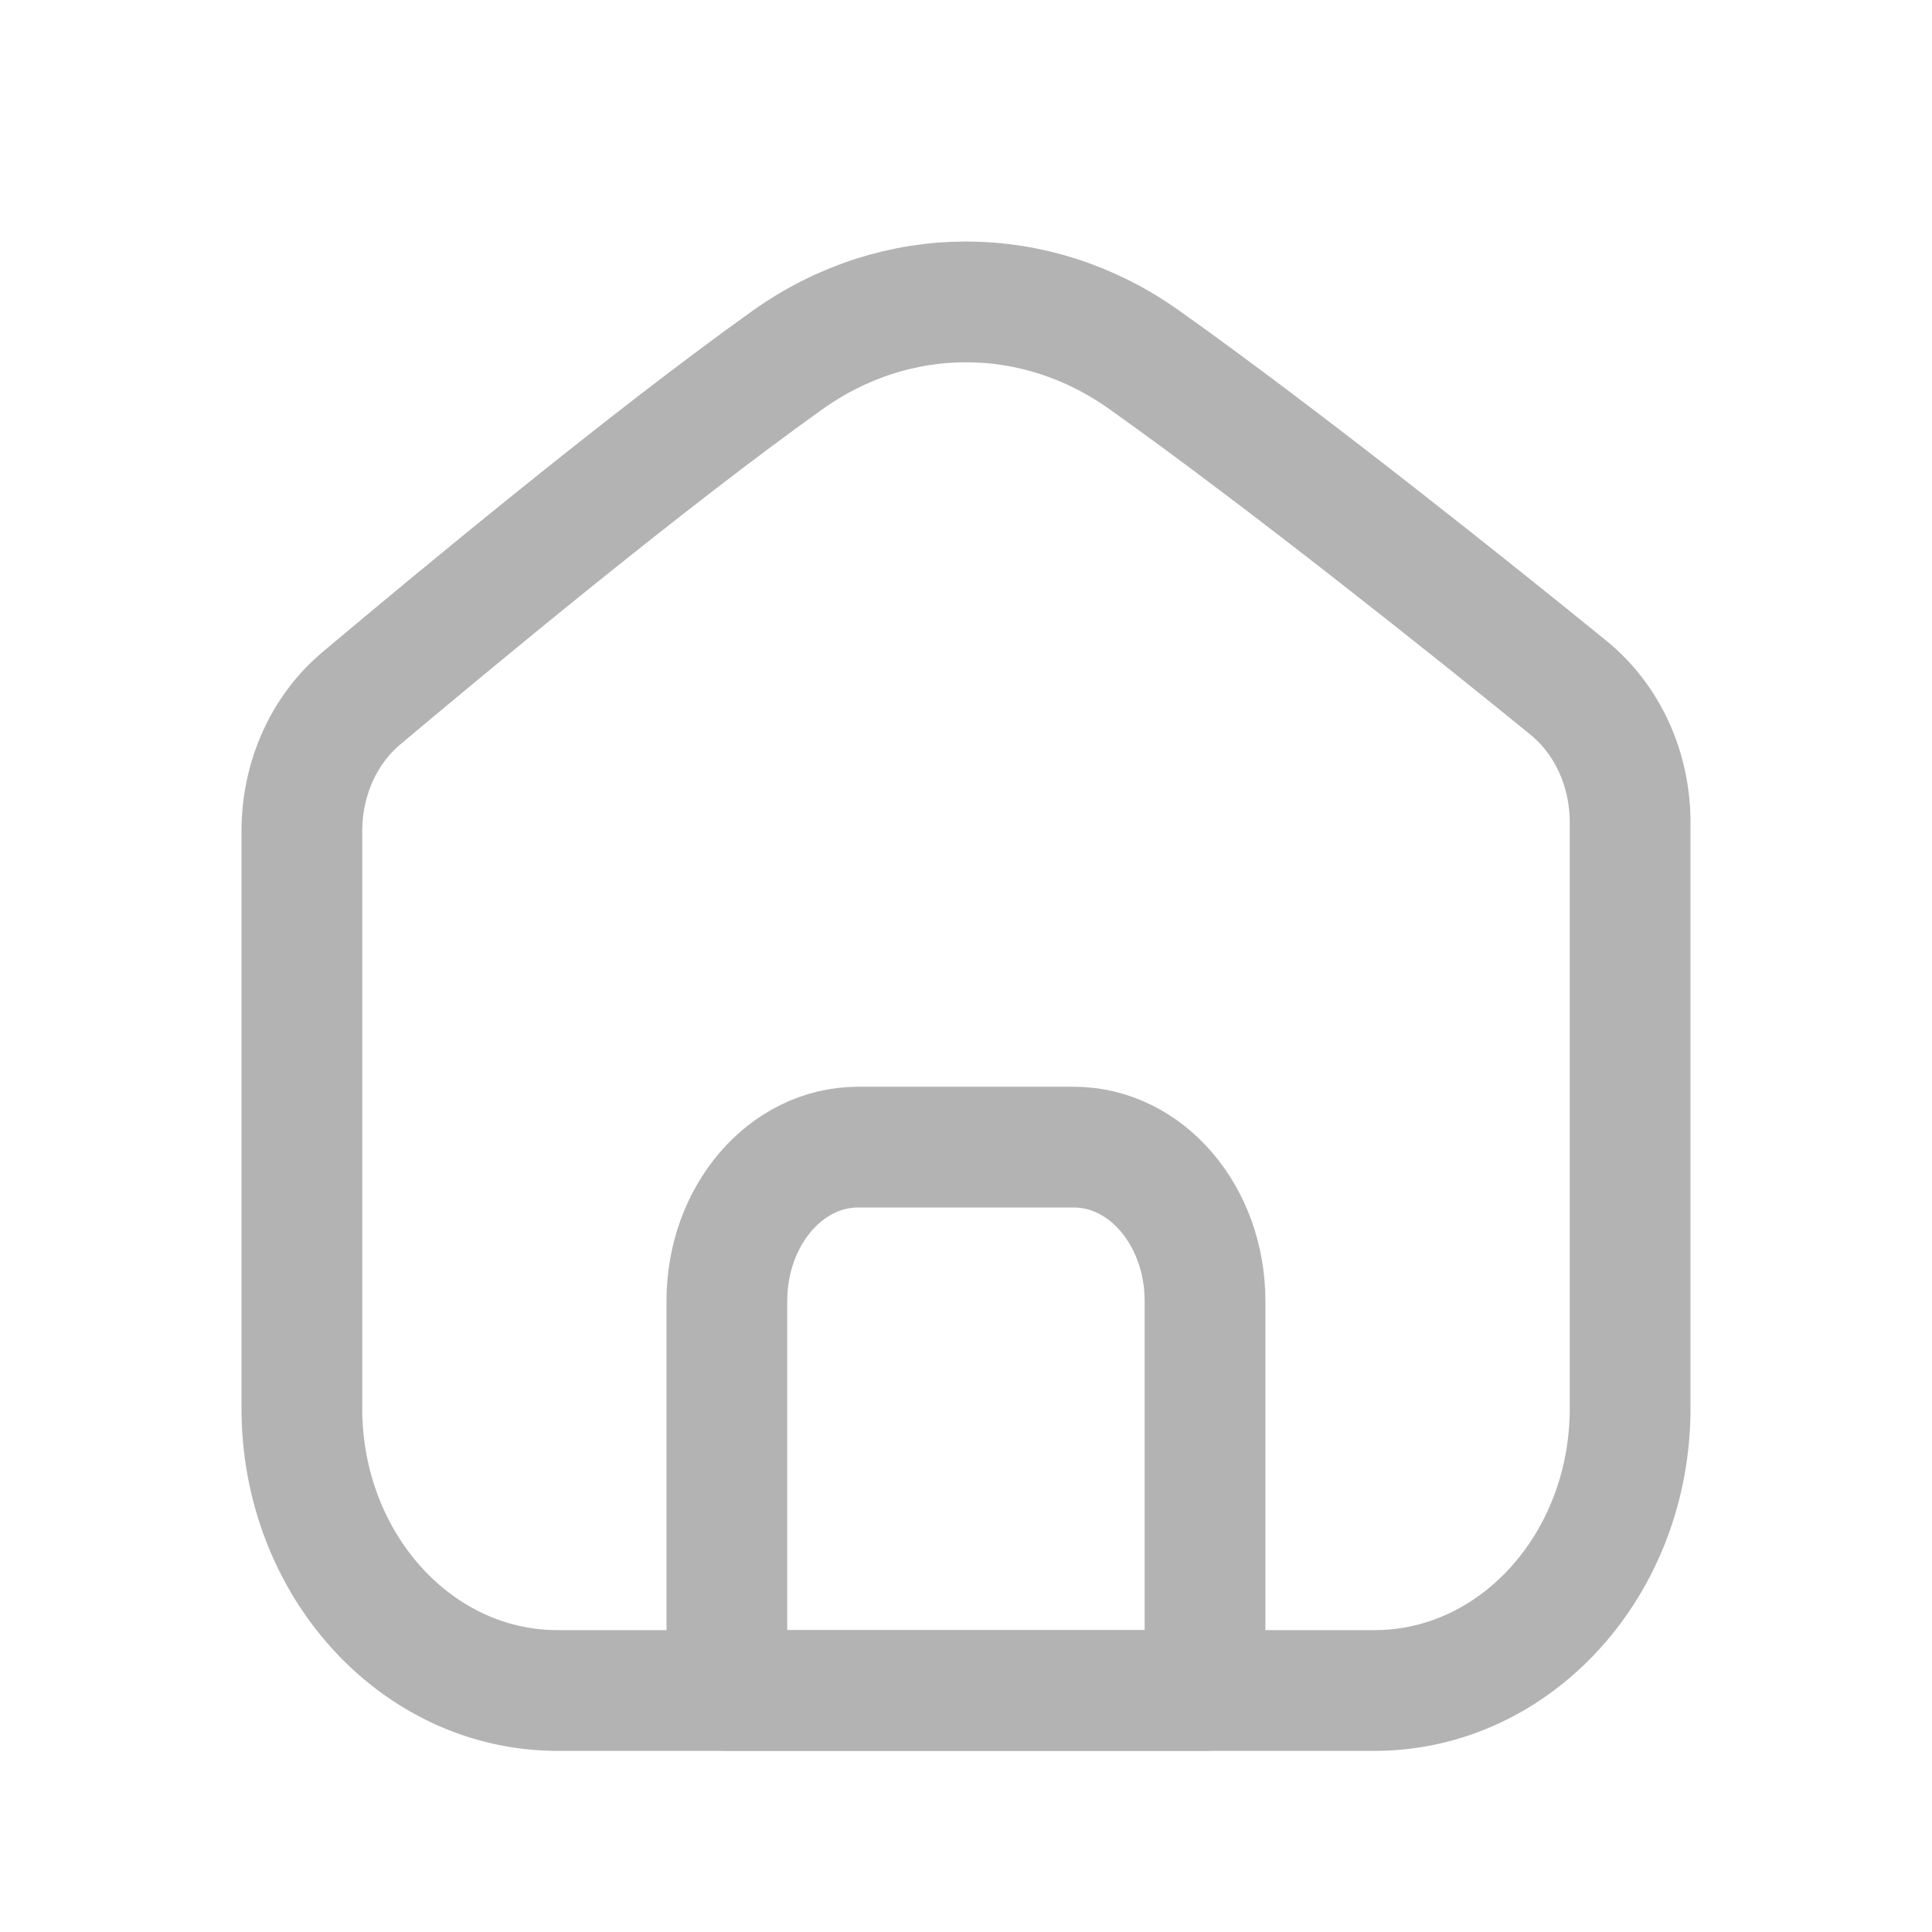
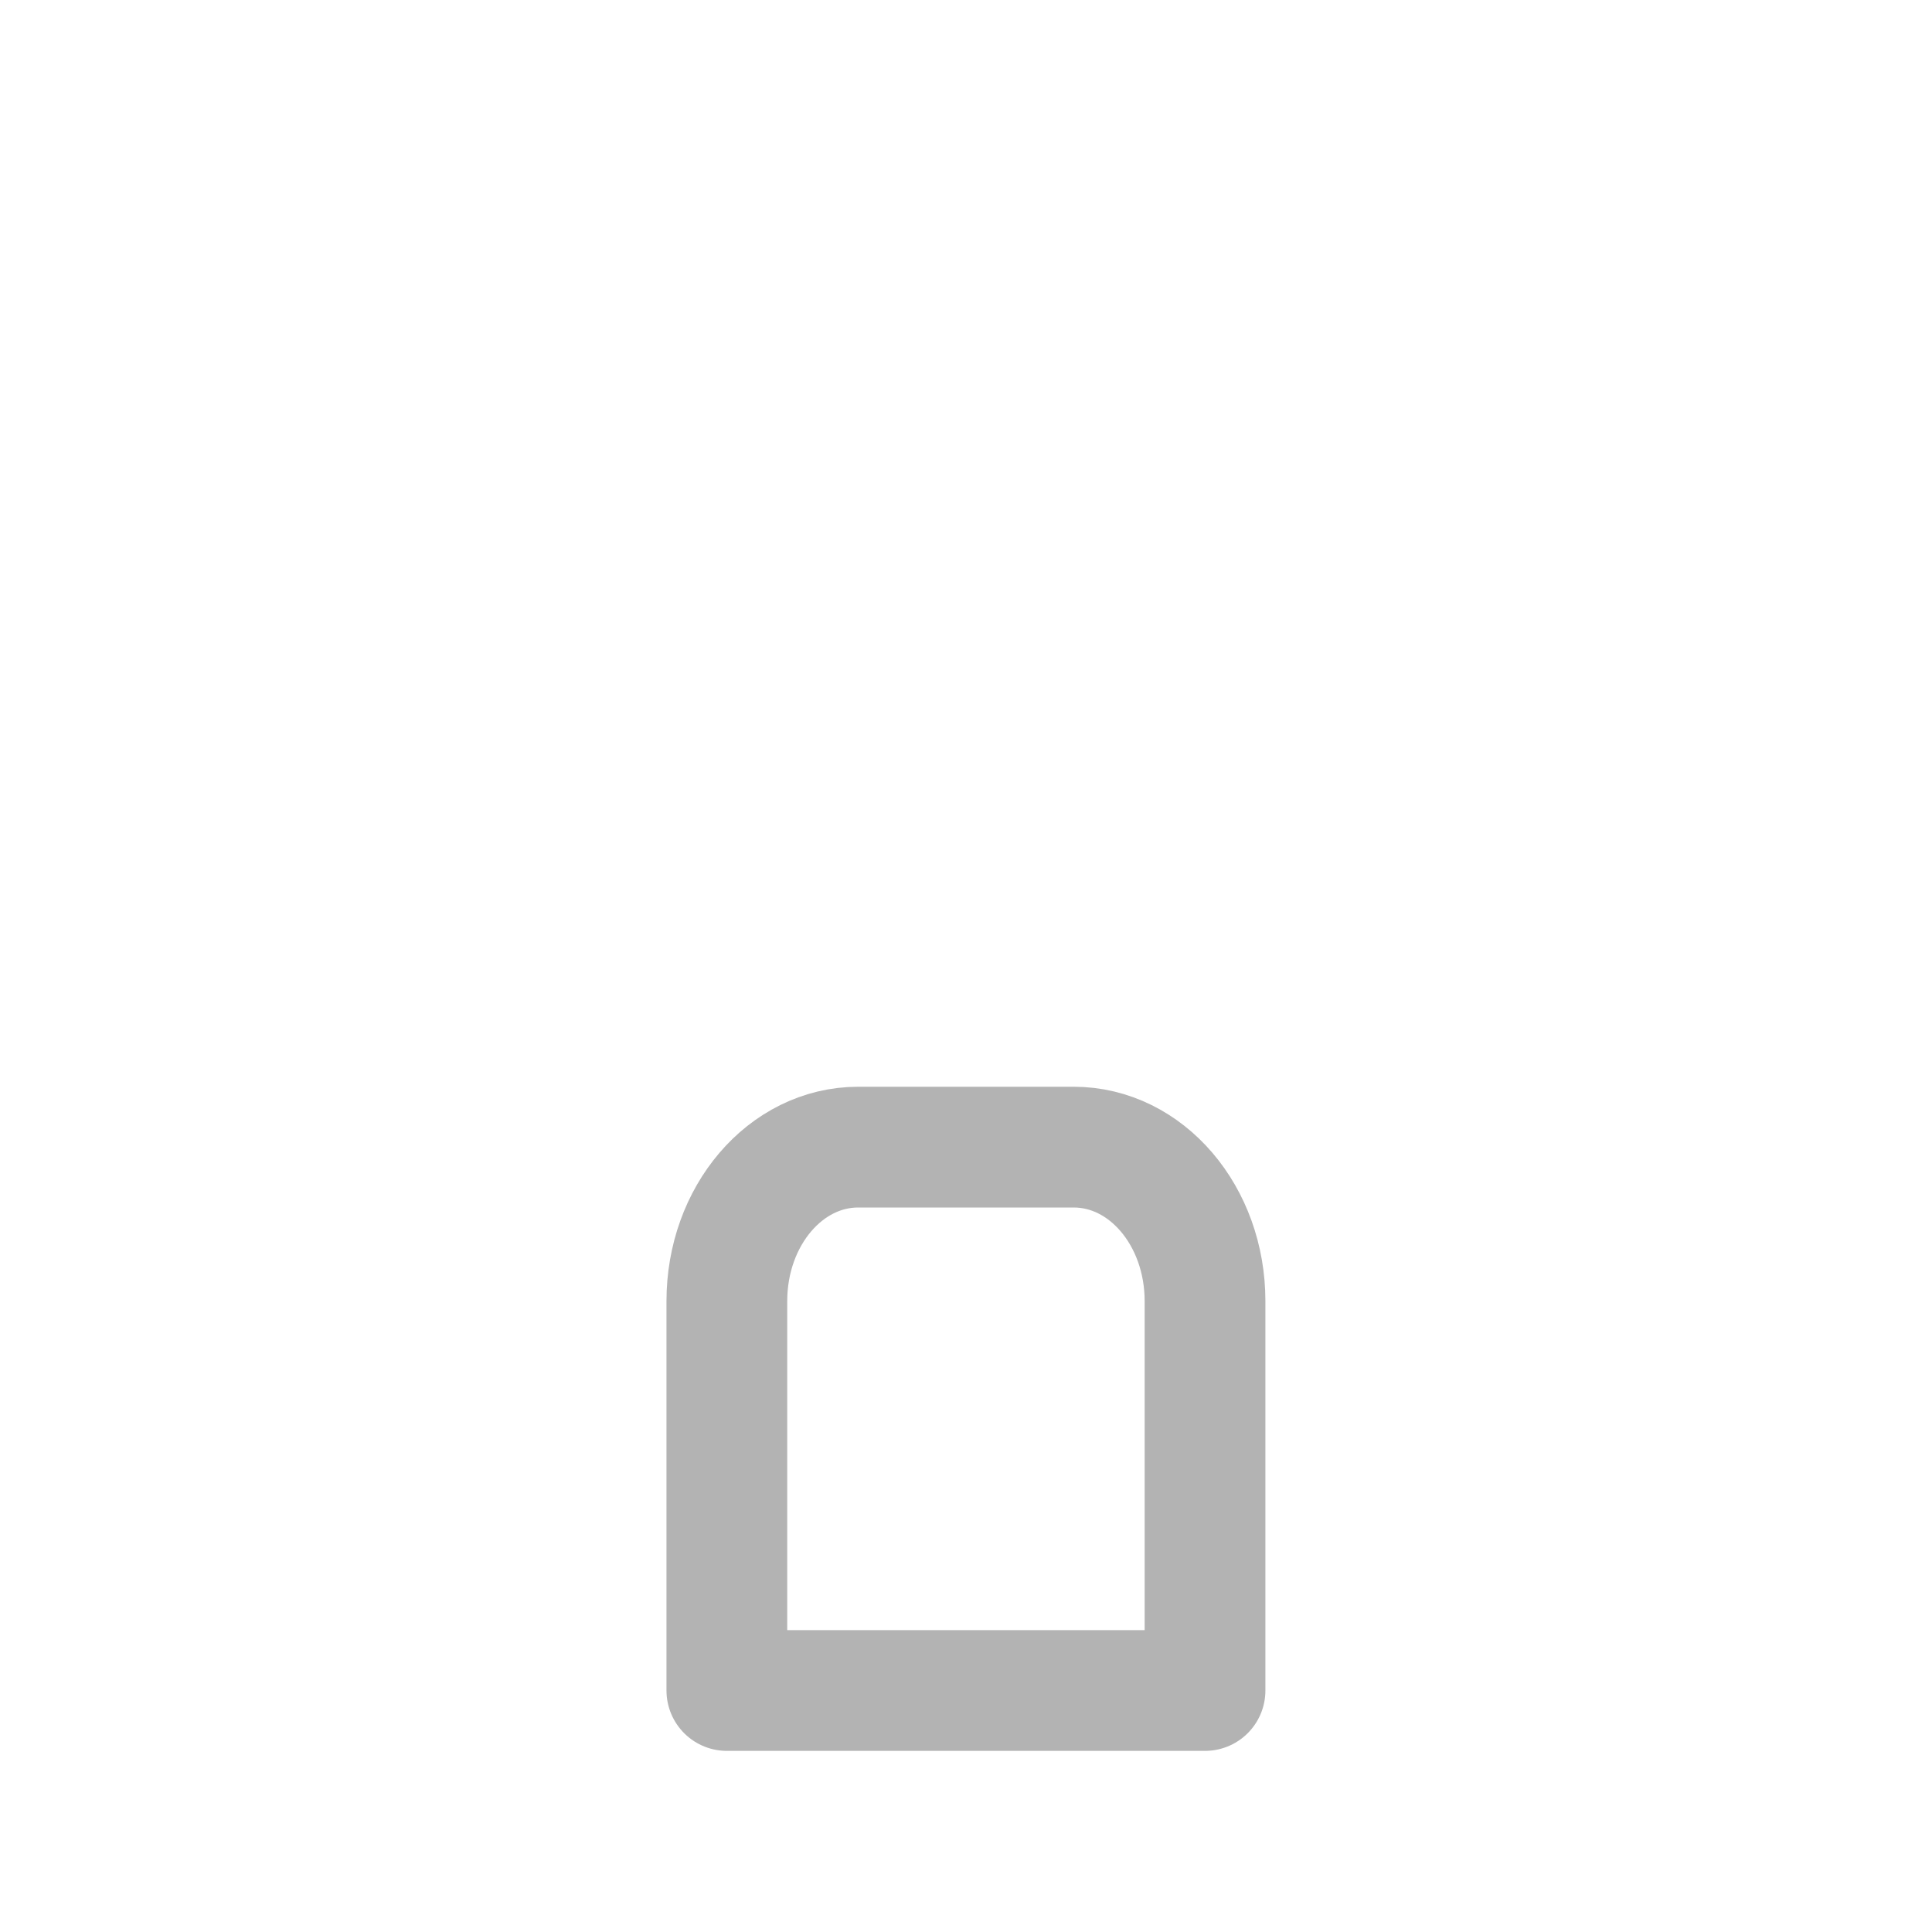
<svg xmlns="http://www.w3.org/2000/svg" width="32" height="32" viewBox="0 0 32 32" fill="none">
-   <path d="M13.042 5.964C14.845 4.679 17.155 4.679 18.958 5.964C21.287 7.619 24.407 10.112 25.987 11.398C26.625 11.923 27 12.739 27 13.623V23.327C27 25.909 25.106 28 22.766 28H9.234C6.894 28 5 25.909 5 23.327V13.768C5 12.907 5.355 12.102 5.972 11.577C7.542 10.257 10.693 7.641 13.042 5.964Z" stroke="#B3B3B3" stroke-width="2" stroke-linecap="round" stroke-linejoin="round" />
  <path d="M17.783 19H14.215C13.01 19 12.039 20.139 12.039 21.551V28H19.959V21.551C19.959 20.139 18.988 19 17.783 19Z" stroke="#B3B3B3" stroke-width="2" stroke-linecap="round" stroke-linejoin="round" />
</svg>